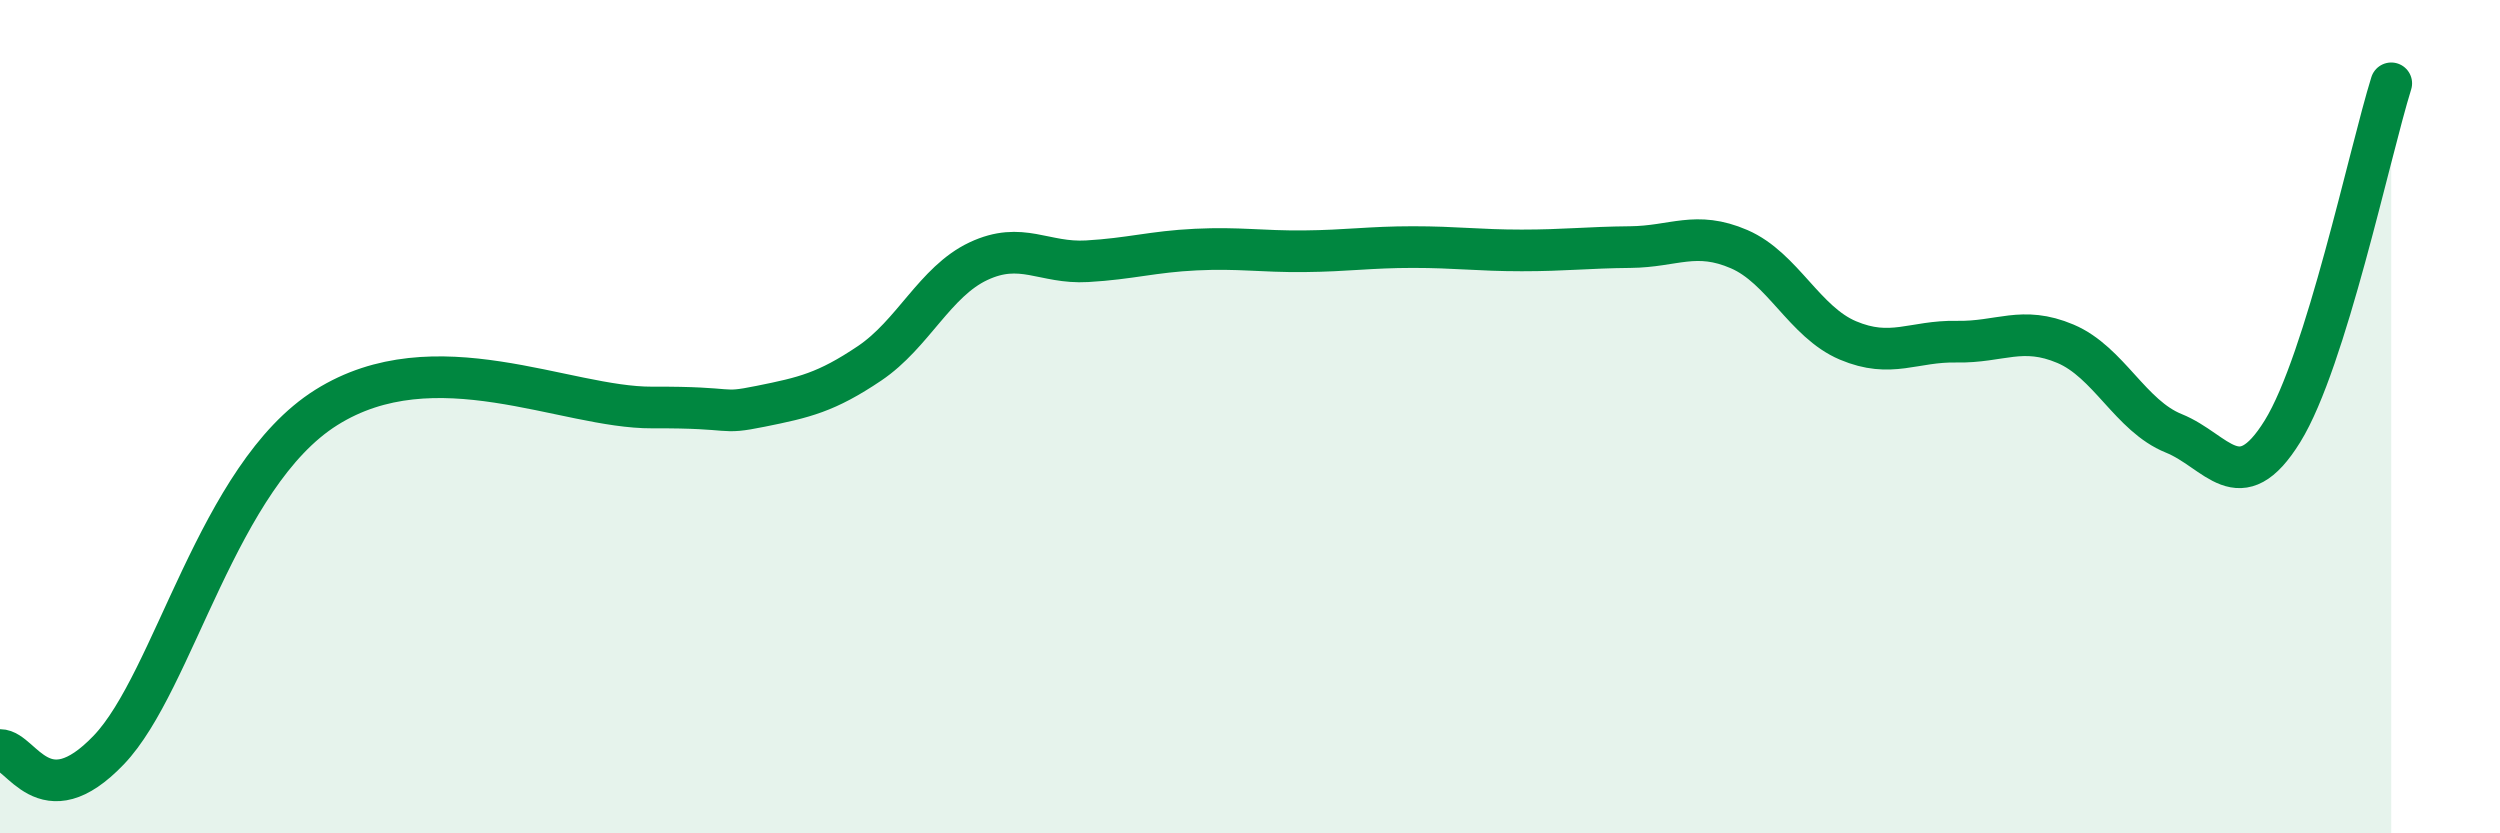
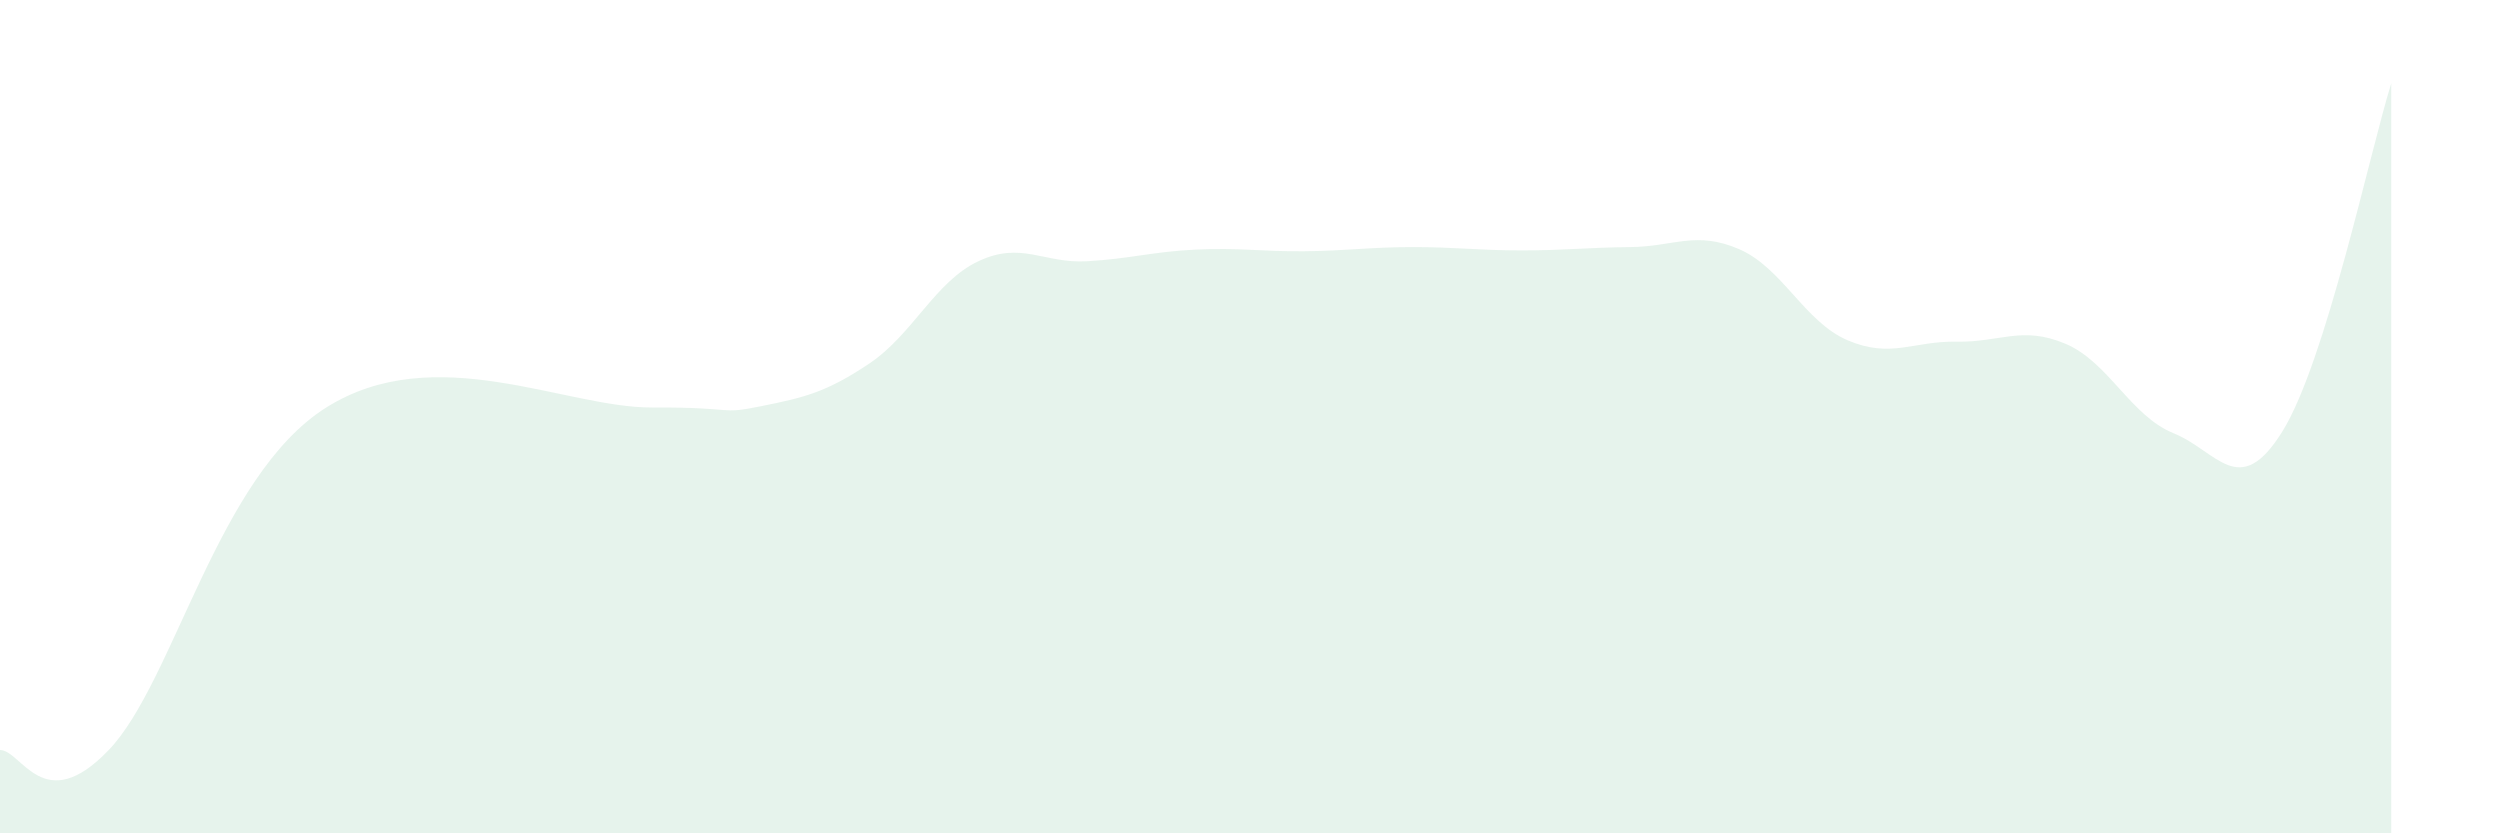
<svg xmlns="http://www.w3.org/2000/svg" width="60" height="20" viewBox="0 0 60 20">
  <path d="M 0,18 C 0.52,18 1.04,19.64 2.61,18 C 4.18,16.36 5.22,11.42 7.83,9.78 C 10.44,8.14 13.56,9.79 15.65,9.78 C 17.74,9.77 17.22,9.96 18.26,9.75 C 19.3,9.54 19.83,9.42 20.87,8.72 C 21.91,8.02 22.44,6.76 23.48,6.27 C 24.52,5.78 25.05,6.33 26.09,6.27 C 27.13,6.21 27.66,6.04 28.7,5.99 C 29.74,5.94 30.26,6.04 31.3,6.03 C 32.34,6.02 32.87,5.93 33.91,5.93 C 34.95,5.93 35.48,6.01 36.52,6.01 C 37.56,6.01 38.09,5.94 39.13,5.93 C 40.17,5.92 40.7,5.53 41.74,5.98 C 42.78,6.43 43.31,7.73 44.35,8.17 C 45.39,8.61 45.92,8.18 46.96,8.2 C 48,8.22 48.53,7.81 49.57,8.25 C 50.61,8.69 51.13,9.98 52.17,10.4 C 53.21,10.82 53.74,12.03 54.78,10.35 C 55.82,8.67 56.87,3.67 57.39,2L57.39 20L0 20Z" fill="#008740" opacity="0.1" stroke-linecap="round" stroke-linejoin="round" />
-   <path d="M 0,18 C 0.52,18 1.04,19.64 2.61,18 C 4.18,16.36 5.22,11.42 7.83,9.78 C 10.44,8.14 13.56,9.79 15.65,9.78 C 17.74,9.77 17.22,9.96 18.26,9.75 C 19.3,9.54 19.83,9.42 20.87,8.72 C 21.91,8.02 22.44,6.76 23.48,6.27 C 24.52,5.78 25.05,6.33 26.09,6.27 C 27.13,6.21 27.66,6.04 28.7,5.99 C 29.74,5.94 30.26,6.04 31.3,6.03 C 32.34,6.02 32.87,5.93 33.91,5.93 C 34.95,5.93 35.48,6.01 36.52,6.01 C 37.56,6.01 38.09,5.94 39.13,5.93 C 40.17,5.92 40.7,5.53 41.74,5.98 C 42.78,6.43 43.31,7.73 44.35,8.17 C 45.39,8.61 45.92,8.18 46.96,8.2 C 48,8.22 48.53,7.81 49.57,8.25 C 50.61,8.69 51.13,9.98 52.17,10.4 C 53.21,10.82 53.74,12.03 54.78,10.35 C 55.82,8.67 56.87,3.67 57.39,2" stroke="#008740" stroke-width="1" fill="none" stroke-linecap="round" stroke-linejoin="round" />
</svg>